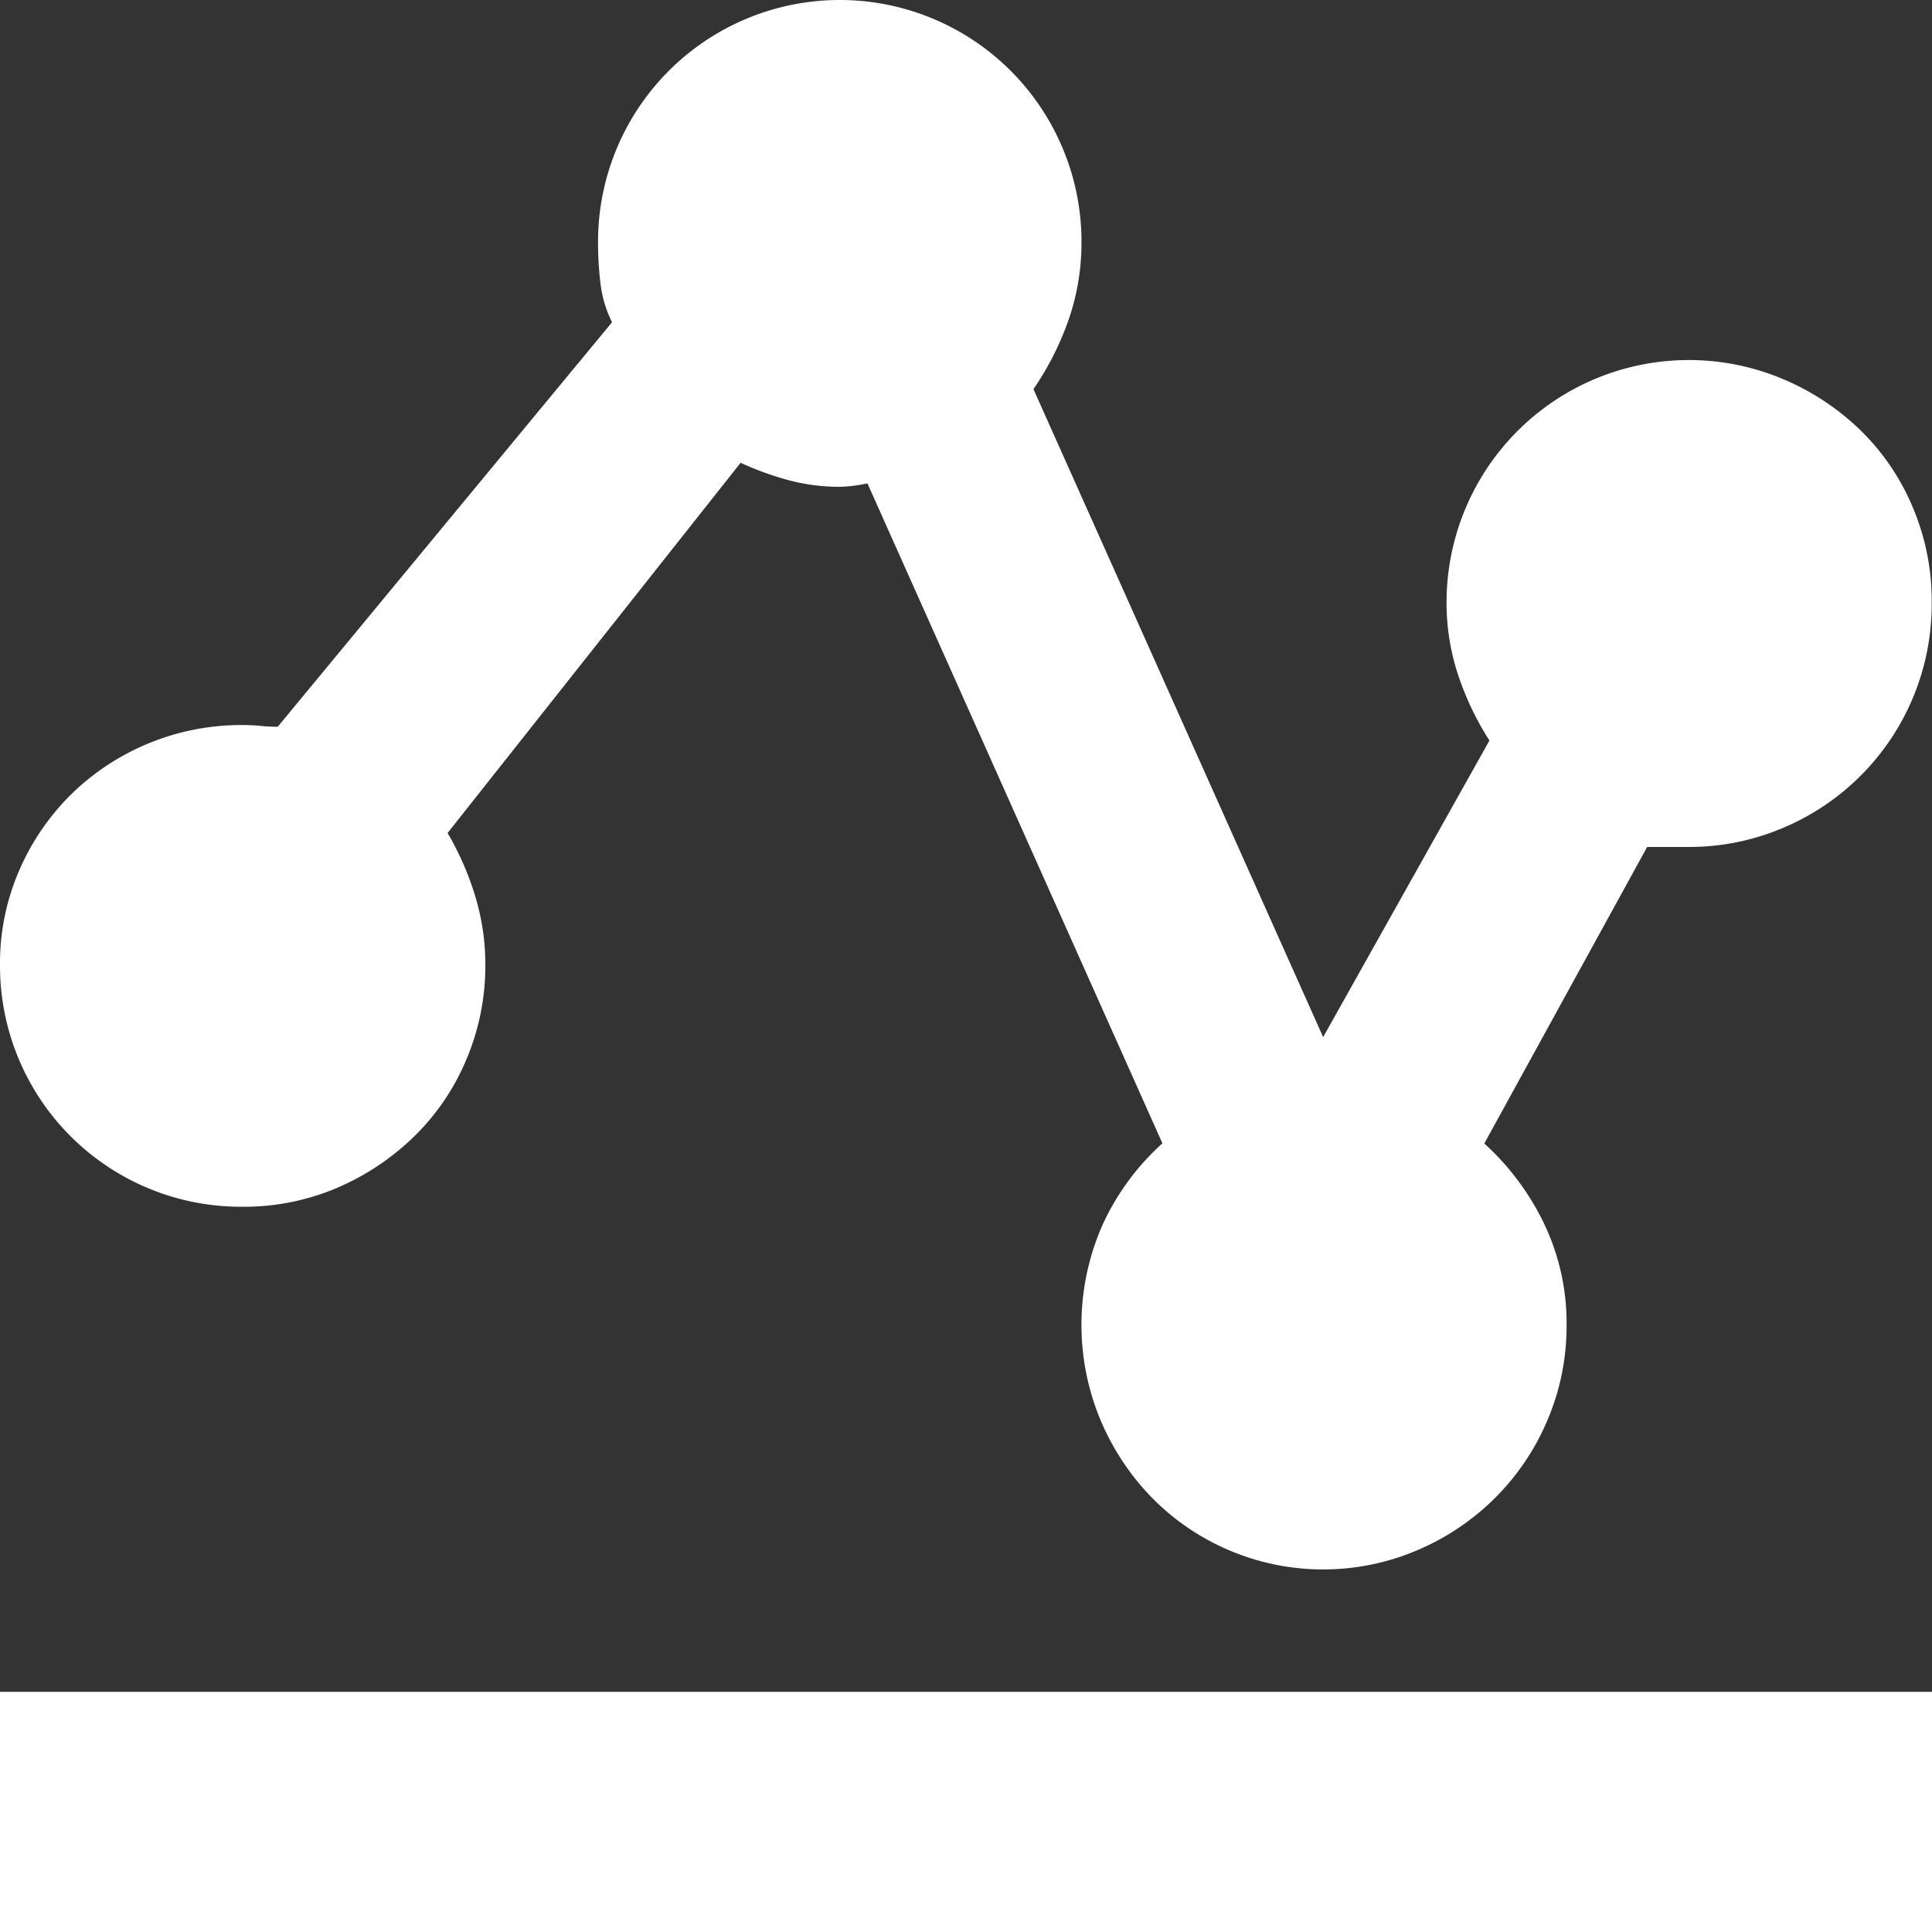
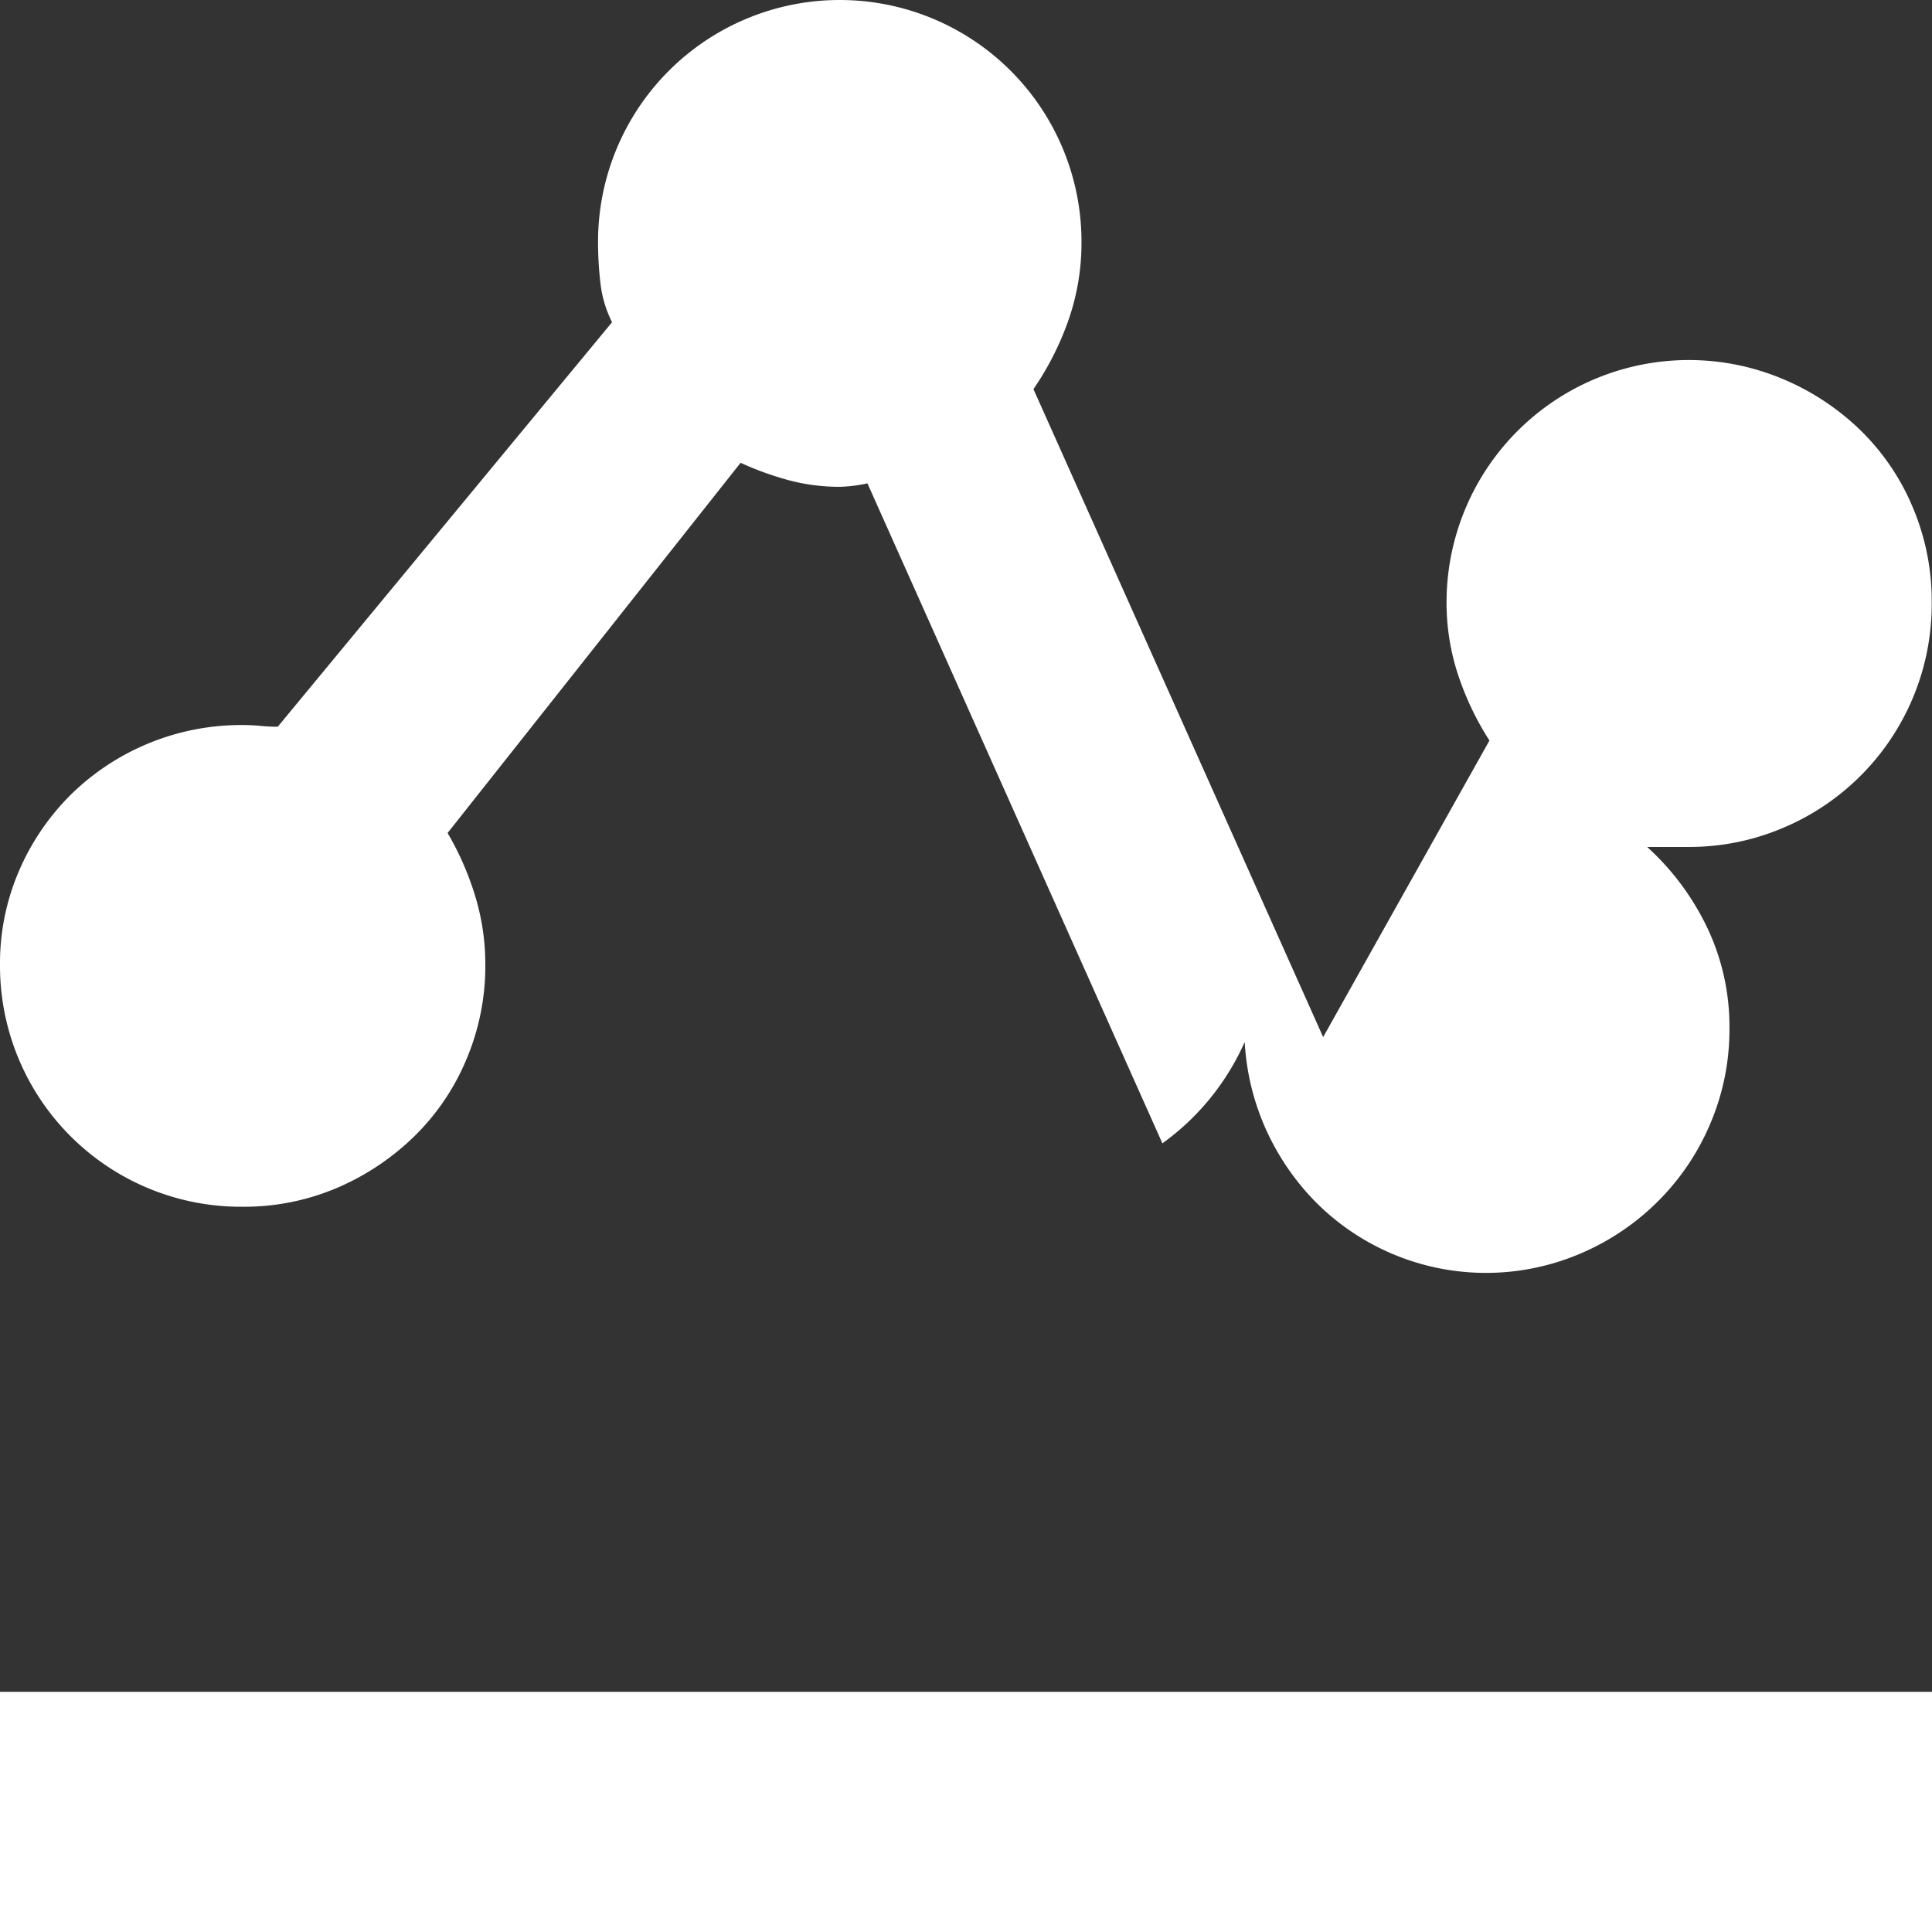
<svg xmlns="http://www.w3.org/2000/svg" width="33.785" height="33.663" viewBox="0 0 33.785 33.663">
  <rect x="0" y="0" width="33.785" height="33.663" fill="#333333" stroke="none" />
-   <path id="数据统计" d="M54.9,73.436a4.212,4.212,0,0,1-4.227-4.227A4.079,4.079,0,0,1,51,67.575a4.243,4.243,0,0,1,.9-1.334,4.255,4.255,0,0,1,3-1.229q.18,0,.33.015t.3.015l5.846-7.074a2.024,2.024,0,0,1-.2-.659,6.071,6.071,0,0,1-.045-.749,4.227,4.227,0,1,1,8.454,0,4.11,4.11,0,0,1-.225,1.364,5.14,5.14,0,0,1-.615,1.214l5.066,11.331,2.908-5.186a5.083,5.083,0,0,1-.54-1.124,4.007,4.007,0,0,1-.21-1.3,4.237,4.237,0,0,1,5.876-3.9,4.378,4.378,0,0,1,1.364.9,4.079,4.079,0,0,1,.914,1.349,4.188,4.188,0,0,1,.33,1.649,4.246,4.246,0,0,1-2.608,3.957,4.188,4.188,0,0,1-1.649.33h-.719l-2.848,5.186a4.555,4.555,0,0,1,1.049,1.409,4.023,4.023,0,0,1,.39,1.769,4.186,4.186,0,0,1-.33,1.649,4.251,4.251,0,0,1-.914,1.364,4.3,4.3,0,0,1-1.349.914,4.2,4.2,0,0,1-4.661-.914,4.375,4.375,0,0,1-.9-1.364,4.325,4.325,0,0,1,.045-3.417A4.361,4.361,0,0,1,71,72.327L65.842,60.786a2.581,2.581,0,0,1-.48.06,3.422,3.422,0,0,1-.914-.12,5.367,5.367,0,0,1-.824-.3L58.5,66.9a5.129,5.129,0,0,1,.48,1.094,4.1,4.1,0,0,1,.18,1.214,4.189,4.189,0,0,1-.33,1.649,4.079,4.079,0,0,1-.914,1.349,4.422,4.422,0,0,1-1.349.9,4.153,4.153,0,0,1-1.664.33Zm-4.227,8.483H84.458V86H50.673V81.919Zm0,0" transform="translate(-50.673 -52.333)" fill="#fff" />
+   <path id="数据统计" d="M54.9,73.436a4.212,4.212,0,0,1-4.227-4.227A4.079,4.079,0,0,1,51,67.575a4.243,4.243,0,0,1,.9-1.334,4.255,4.255,0,0,1,3-1.229q.18,0,.33.015t.3.015l5.846-7.074a2.024,2.024,0,0,1-.2-.659,6.071,6.071,0,0,1-.045-.749,4.227,4.227,0,1,1,8.454,0,4.11,4.11,0,0,1-.225,1.364,5.14,5.14,0,0,1-.615,1.214l5.066,11.331,2.908-5.186a5.083,5.083,0,0,1-.54-1.124,4.007,4.007,0,0,1-.21-1.3,4.237,4.237,0,0,1,5.876-3.9,4.378,4.378,0,0,1,1.364.9,4.079,4.079,0,0,1,.914,1.349,4.188,4.188,0,0,1,.33,1.649,4.246,4.246,0,0,1-2.608,3.957,4.188,4.188,0,0,1-1.649.33h-.719a4.555,4.555,0,0,1,1.049,1.409,4.023,4.023,0,0,1,.39,1.769,4.186,4.186,0,0,1-.33,1.649,4.251,4.251,0,0,1-.914,1.364,4.3,4.3,0,0,1-1.349.914,4.2,4.2,0,0,1-4.661-.914,4.375,4.375,0,0,1-.9-1.364,4.325,4.325,0,0,1,.045-3.417A4.361,4.361,0,0,1,71,72.327L65.842,60.786a2.581,2.581,0,0,1-.48.06,3.422,3.422,0,0,1-.914-.12,5.367,5.367,0,0,1-.824-.3L58.5,66.9a5.129,5.129,0,0,1,.48,1.094,4.1,4.1,0,0,1,.18,1.214,4.189,4.189,0,0,1-.33,1.649,4.079,4.079,0,0,1-.914,1.349,4.422,4.422,0,0,1-1.349.9,4.153,4.153,0,0,1-1.664.33Zm-4.227,8.483H84.458V86H50.673V81.919Zm0,0" transform="translate(-50.673 -52.333)" fill="#fff" />
</svg>